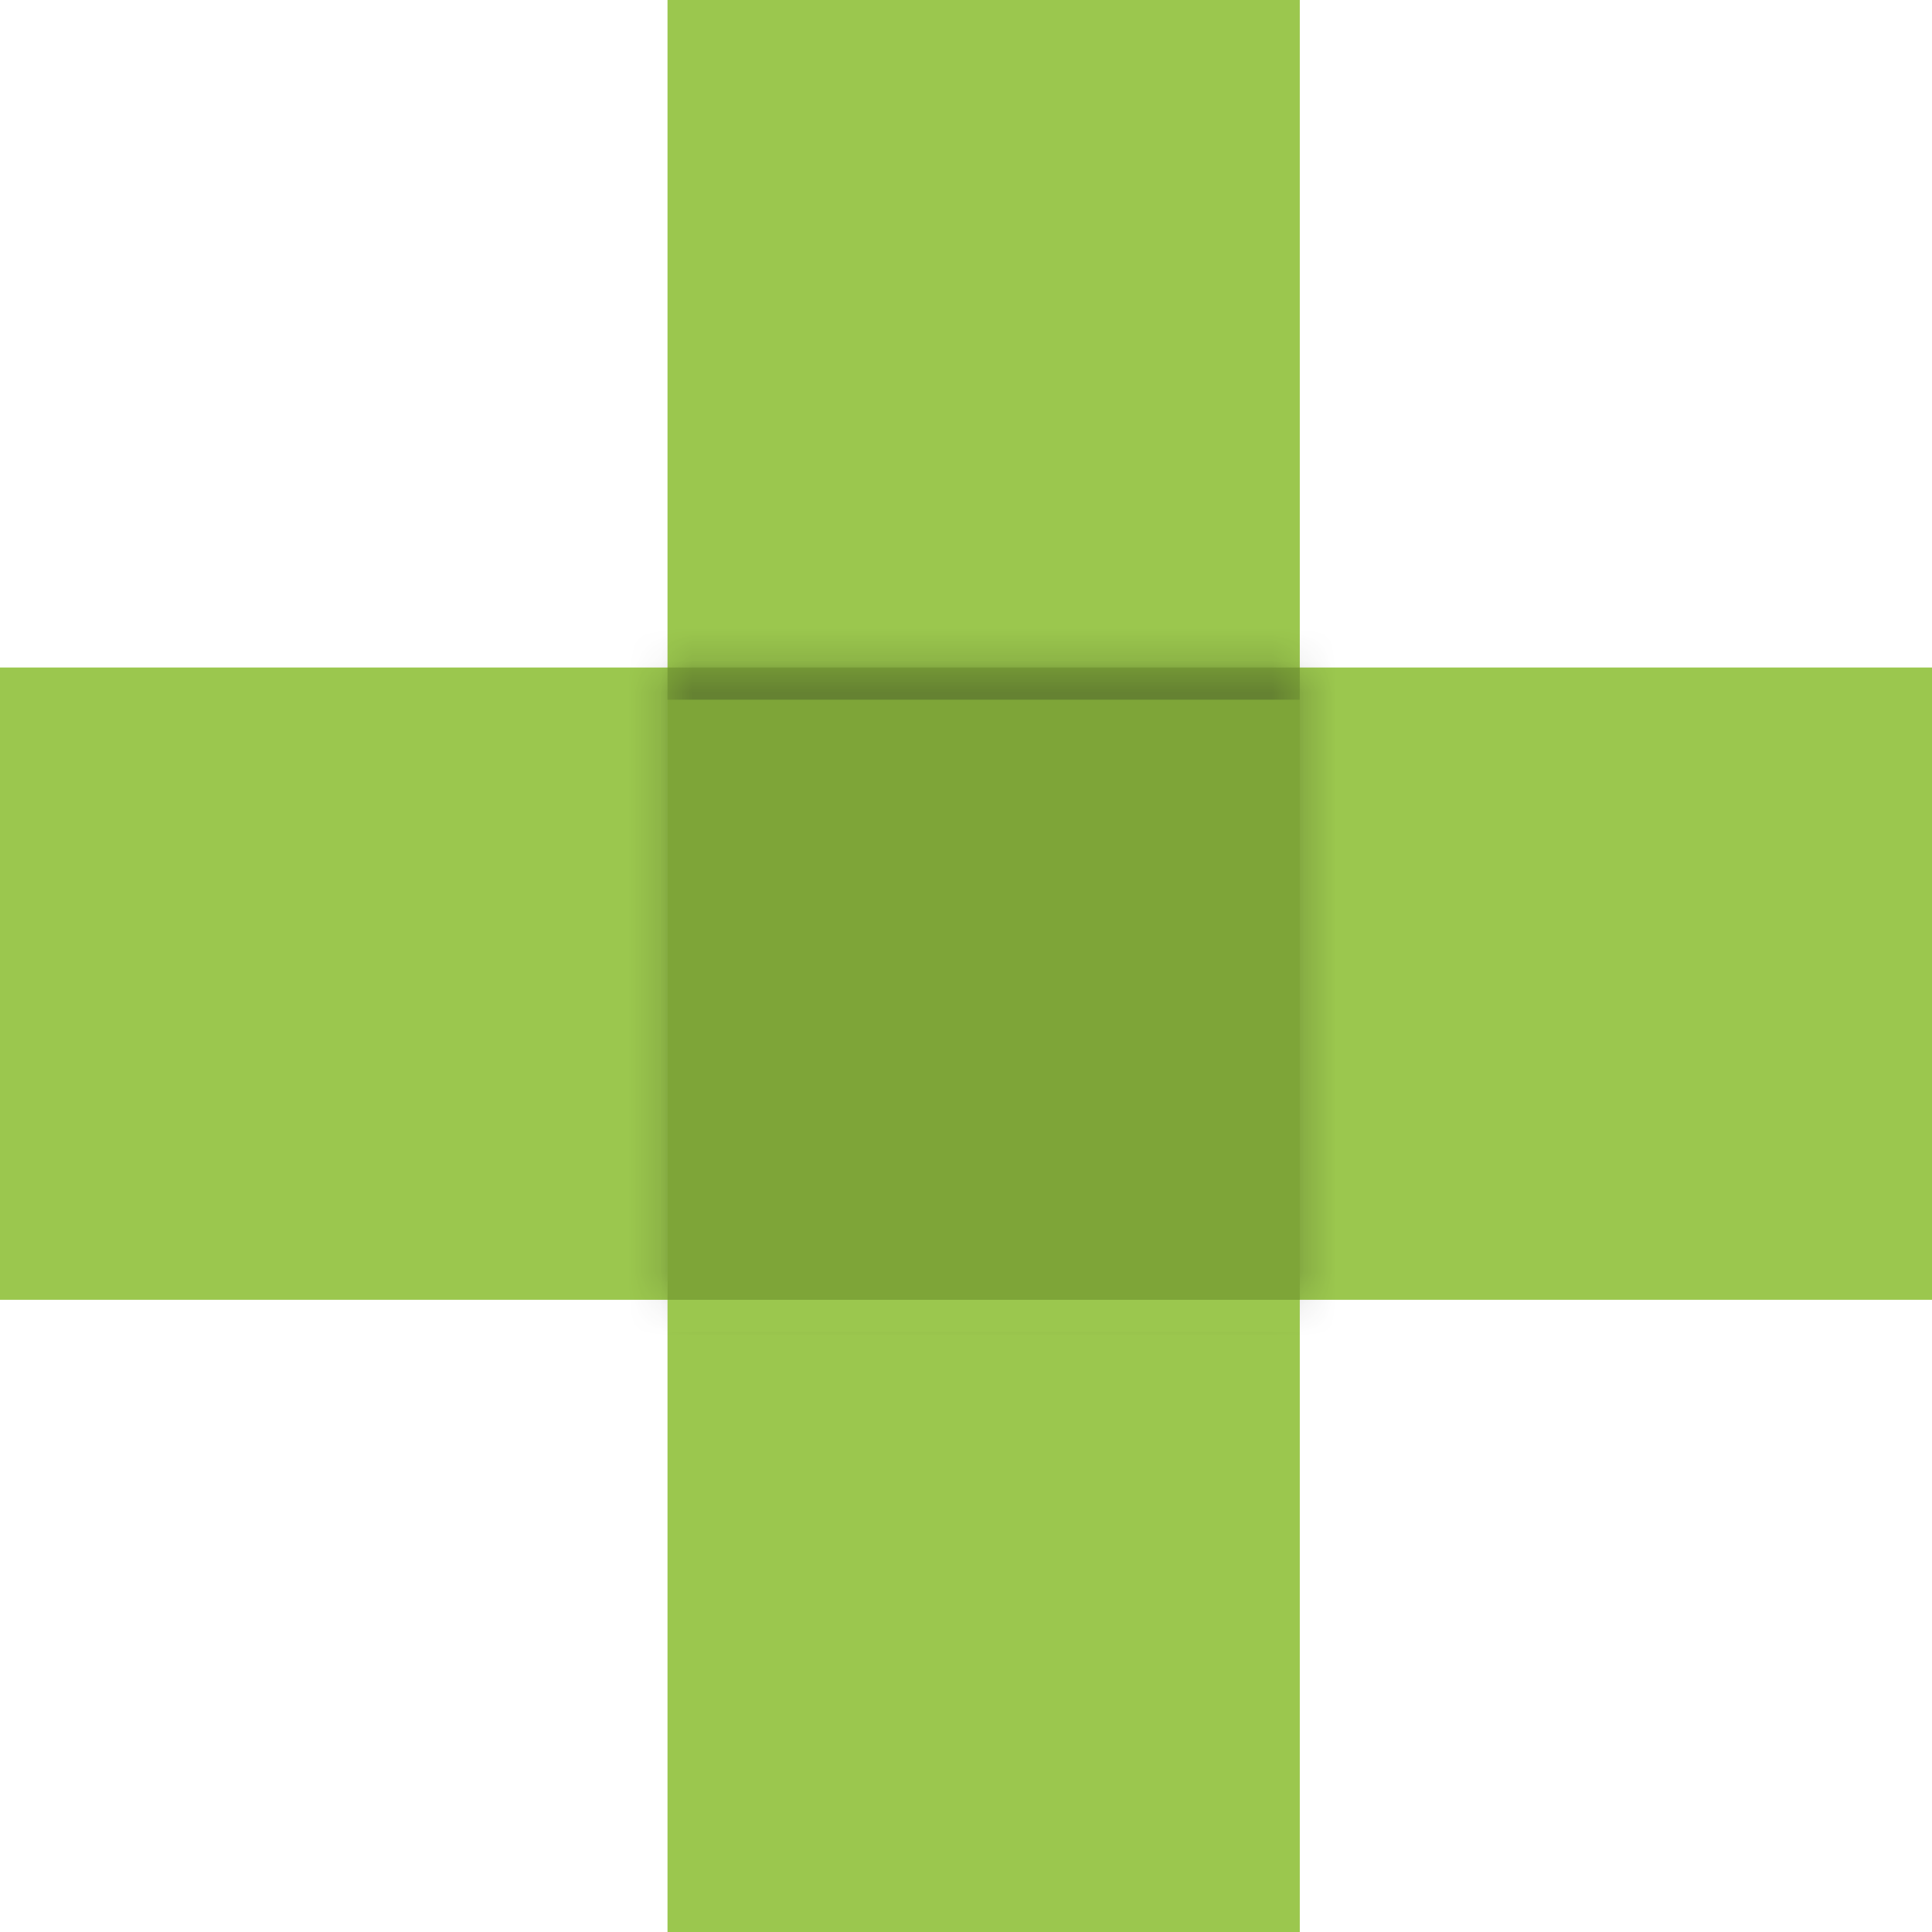
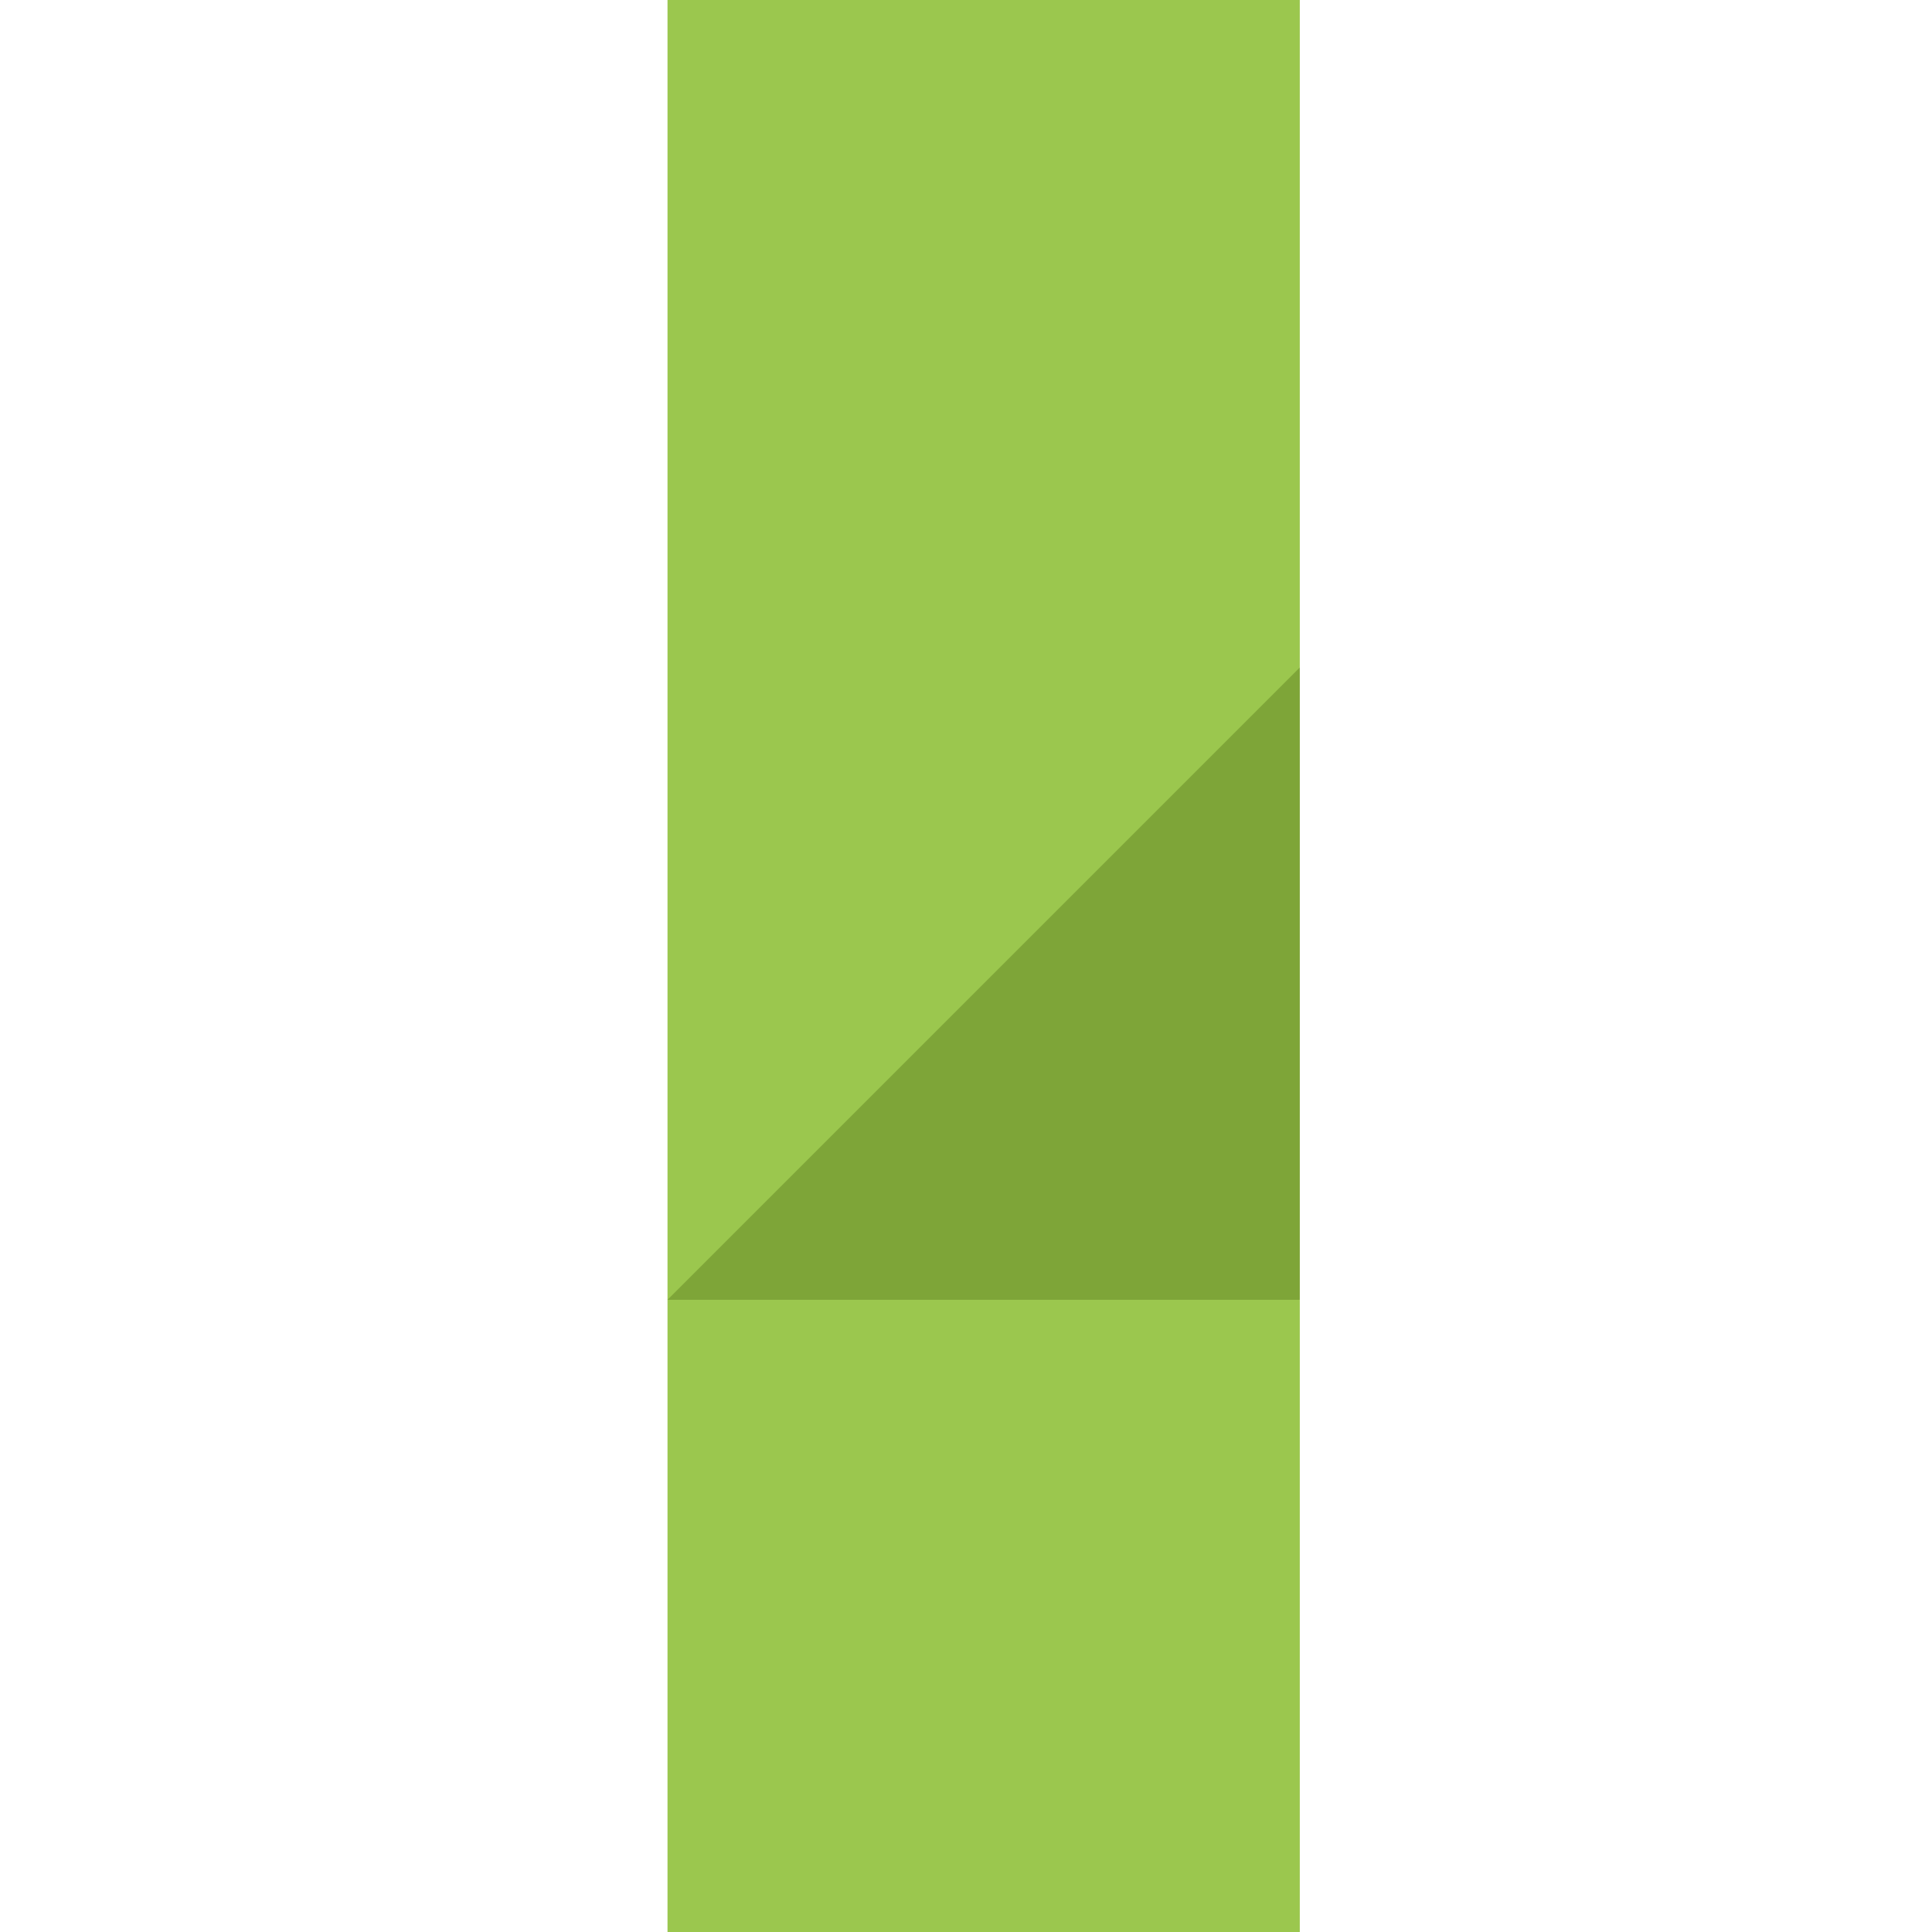
<svg xmlns="http://www.w3.org/2000/svg" width="60" height="60" viewBox="0 0 60 60">
  <defs>
    <filter id="s7cia" width="200%" height="200%" x="-50%" y="-50%">
      <feGaussianBlur in="SourceGraphic" result="FeGaussianBlur1136Out" stdDeviation="1.5 1.5" />
    </filter>
    <mask id="s7cib">
-       <path fill="#fff" d="M20.73 40.366h19.636V20.73H20.73z" />
-     </mask>
+       </mask>
  </defs>
  <g>
    <g>
      <g>
        <g>
-           <path fill="#9bc74e" d="M0 40.366h60V20.73H0z" />
-         </g>
+           </g>
        <g>
          <path fill="#9bc74e" d="M20.73 60h19.636V0H20.73z" />
        </g>
        <g opacity=".37">
-           <path fill="#4b6b14" d="M20.73 40.366h19.636V20.73H20.73z" />
+           <path fill="#4b6b14" d="M20.73 40.366h19.636V20.73z" />
          <path fill-opacity=".89" d="M17 45V16h27v29zm3.73-3.634h19.636V21.73H20.73z" filter="url(#s7cia)" mask="url(&quot;#s7cib&quot;)" />
        </g>
      </g>
    </g>
  </g>
</svg>